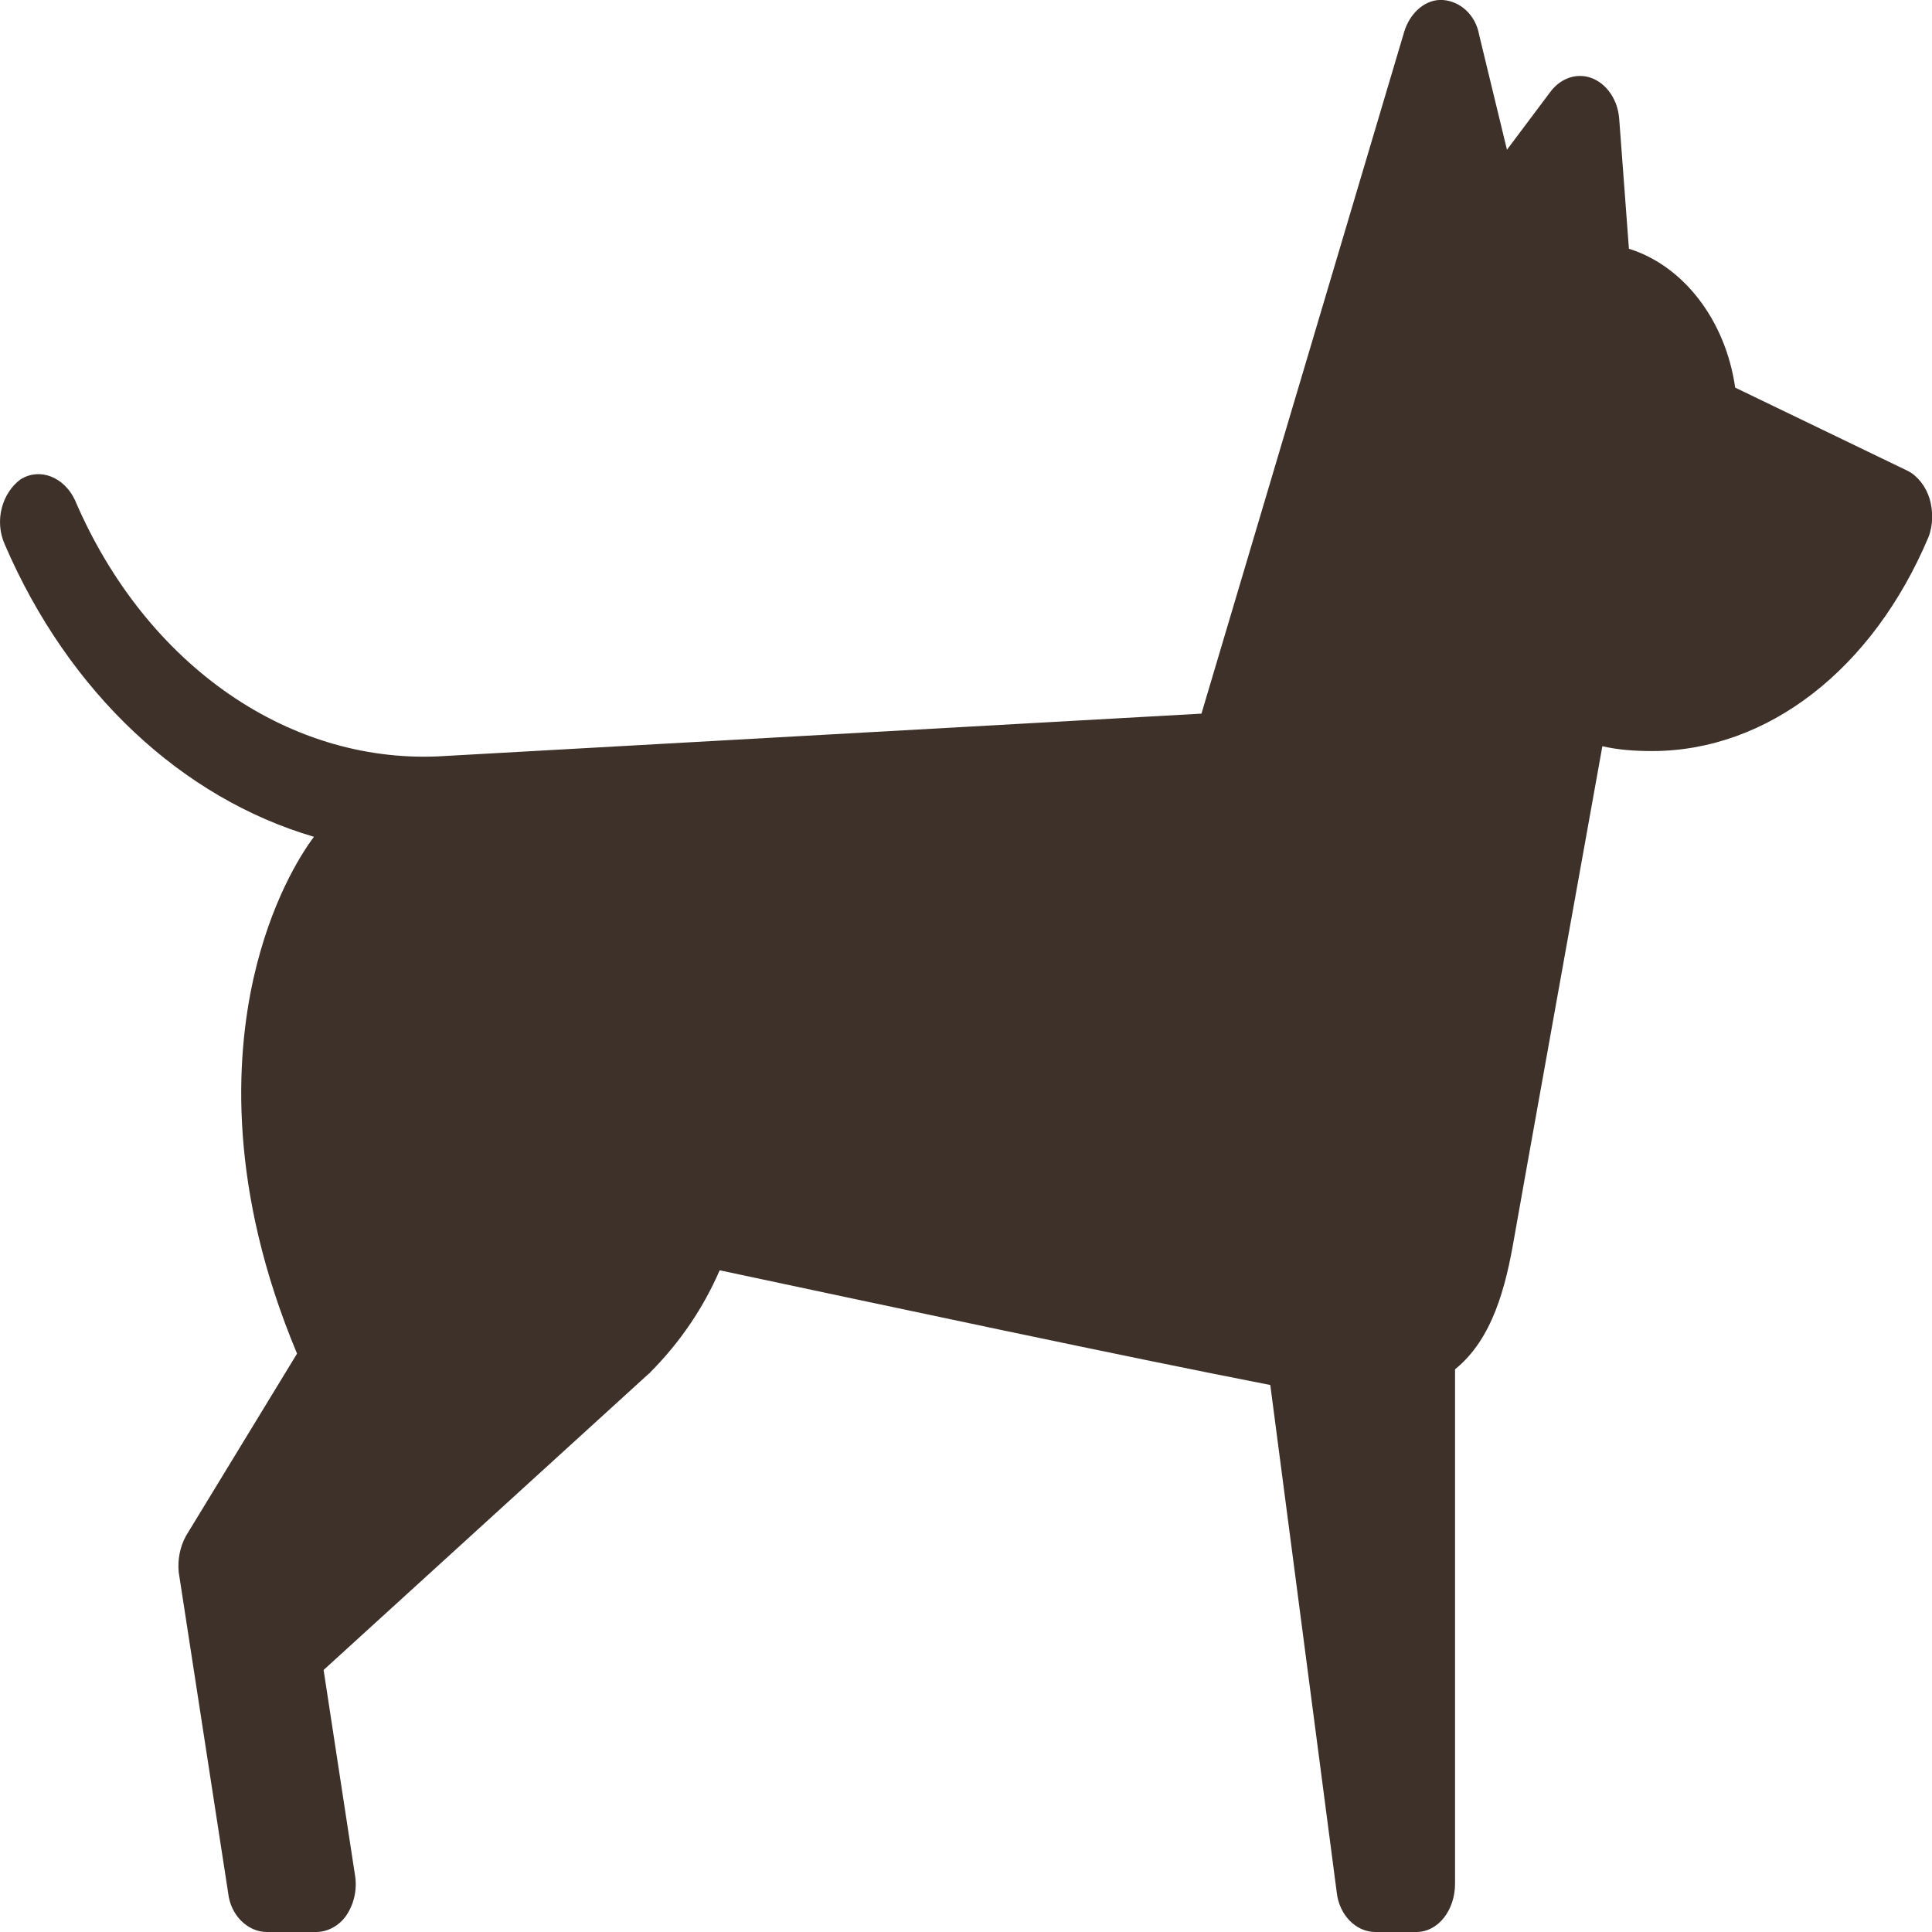
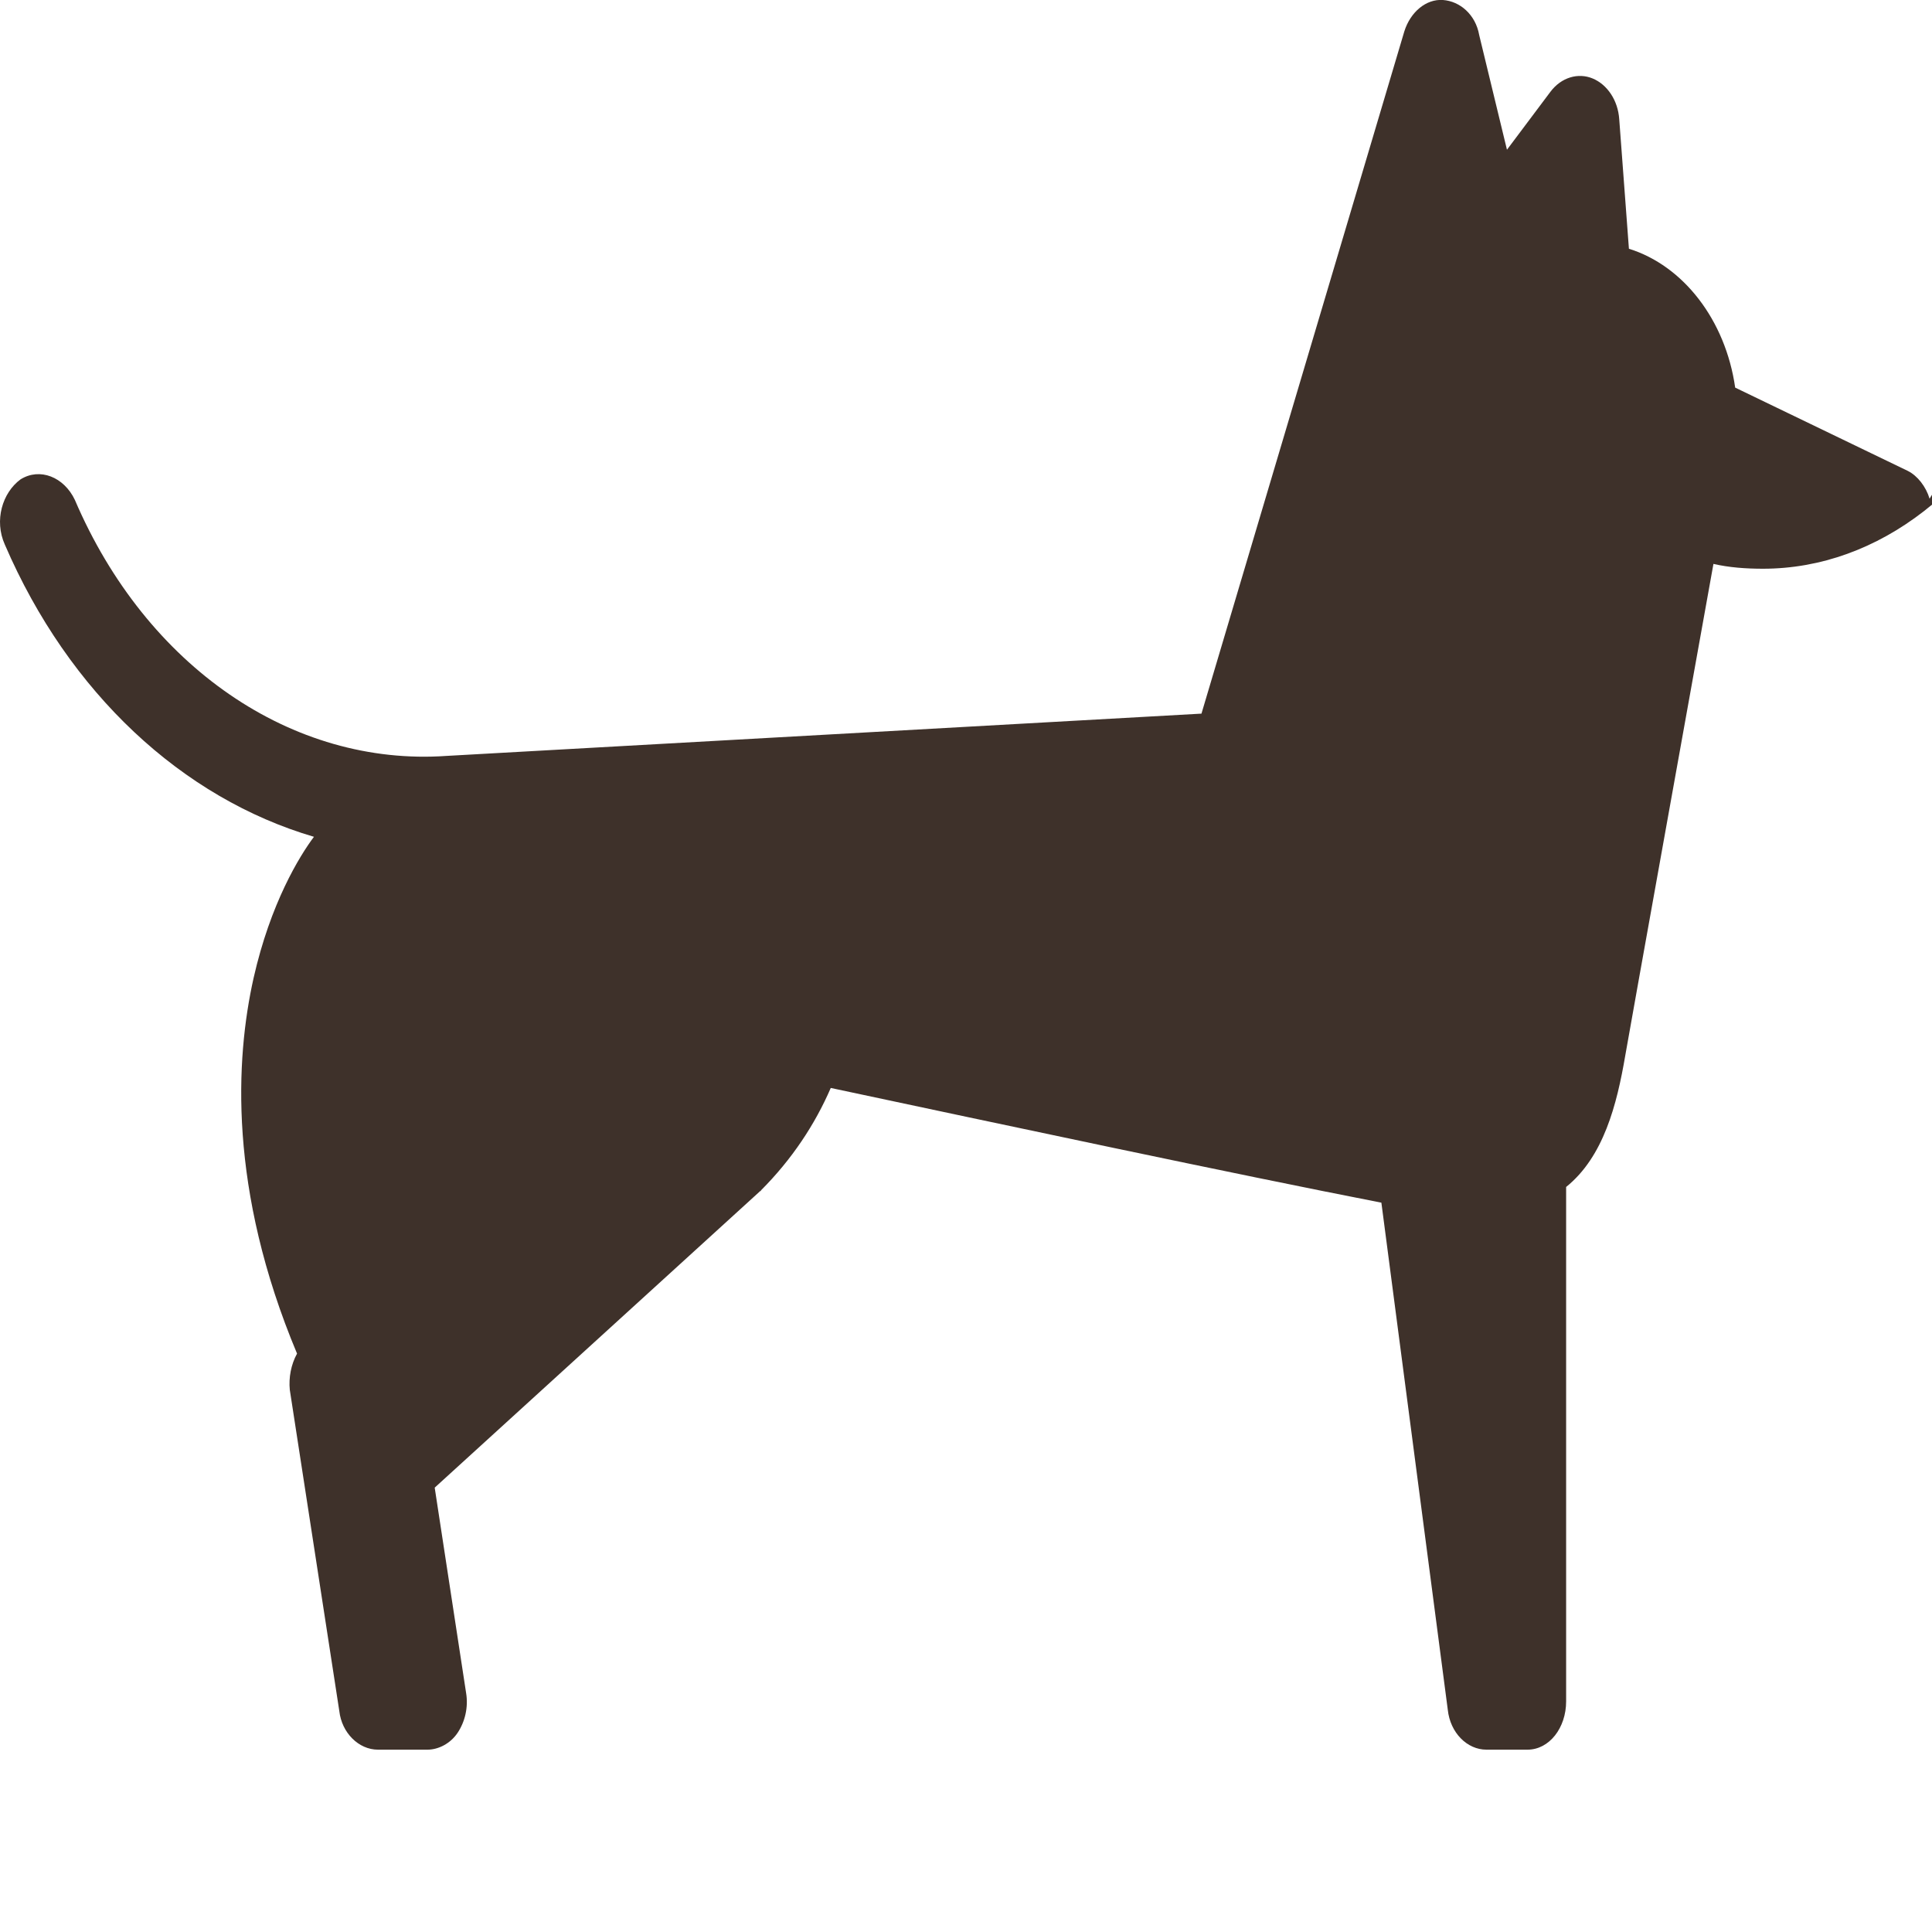
<svg xmlns="http://www.w3.org/2000/svg" fill="#3e312a" xml:space="preserve" width="16px" height="16px" version="1.1" style="shape-rendering:geometricPrecision; text-rendering:geometricPrecision; image-rendering:optimizeQuality; fill-rule:evenodd; clip-rule:evenodd" viewBox="0 0 16 16">
  <g id="Cachorro">
-     <path class="fil0" d="M15.98 4.13c-0.03,-0.1 -0.1,-0.19 -0.18,-0.23l-1.43 -0.69c-0.08,-0.56 -0.43,-1.01 -0.88,-1.15l-0.08 -1.07c-0.01,-0.16 -0.1,-0.29 -0.22,-0.34 -0.12,-0.05 -0.26,-0.01 -0.35,0.11l-0.36 0.48 -0.23 -0.95c-0.03,-0.17 -0.16,-0.28 -0.3,-0.29 -0.14,-0.01 -0.27,0.1 -0.32,0.26l-1.68 5.65c0,0 -6.24,0.35 -6.25,0.35 -1.28,0.09 -2.49,-0.74 -3.08,-2.12 -0.09,-0.19 -0.29,-0.27 -0.45,-0.17 -0.15,0.11 -0.22,0.34 -0.13,0.54 0.53,1.23 1.47,2.1 2.56,2.42 -0.12,0.16 -0.36,0.55 -0.5,1.17 -0.15,0.67 -0.21,1.75 0.36,3.11l-0.92 1.51c-0.05,0.09 -0.07,0.2 -0.06,0.3l0.41 2.66c0.02,0.18 0.16,0.32 0.32,0.32l0.41 0c0.09,0 0.19,-0.05 0.25,-0.14 0.06,-0.09 0.09,-0.21 0.07,-0.33l-0.26 -1.7 2.7 -2.46c0.01,0 0,0.01 0,0 0.26,-0.26 0.45,-0.55 0.58,-0.85 1.41,0.3 3.33,0.71 4.56,0.95l0.55 4.2c0.02,0.19 0.16,0.33 0.32,0.33l0.34 0c0.18,0 0.32,-0.18 0.32,-0.4l0 -4.26c0.31,-0.25 0.42,-0.68 0.49,-1.09 0,-0.01 0.73,-4.07 0.73,-4.07 0.13,0.03 0.27,0.04 0.41,0.04 0.96,0 1.83,-0.68 2.29,-1.77 0.04,-0.1 0.04,-0.22 0.01,-0.32z" />
+     <path class="fil0" d="M15.98 4.13c-0.03,-0.1 -0.1,-0.19 -0.18,-0.23l-1.43 -0.69c-0.08,-0.56 -0.43,-1.01 -0.88,-1.15l-0.08 -1.07c-0.01,-0.16 -0.1,-0.29 -0.22,-0.34 -0.12,-0.05 -0.26,-0.01 -0.35,0.11l-0.36 0.48 -0.23 -0.95c-0.03,-0.17 -0.16,-0.28 -0.3,-0.29 -0.14,-0.01 -0.27,0.1 -0.32,0.26l-1.68 5.65c0,0 -6.24,0.35 -6.25,0.35 -1.28,0.09 -2.49,-0.74 -3.08,-2.12 -0.09,-0.19 -0.29,-0.27 -0.45,-0.17 -0.15,0.11 -0.22,0.34 -0.13,0.54 0.53,1.23 1.47,2.1 2.56,2.42 -0.12,0.16 -0.36,0.55 -0.5,1.17 -0.15,0.67 -0.21,1.75 0.36,3.11c-0.05,0.09 -0.07,0.2 -0.06,0.3l0.41 2.66c0.02,0.18 0.16,0.32 0.32,0.32l0.41 0c0.09,0 0.19,-0.05 0.25,-0.14 0.06,-0.09 0.09,-0.21 0.07,-0.33l-0.26 -1.7 2.7 -2.46c0.01,0 0,0.01 0,0 0.26,-0.26 0.45,-0.55 0.58,-0.85 1.41,0.3 3.33,0.71 4.56,0.95l0.55 4.2c0.02,0.19 0.16,0.33 0.32,0.33l0.34 0c0.18,0 0.32,-0.18 0.32,-0.4l0 -4.26c0.31,-0.25 0.42,-0.68 0.49,-1.09 0,-0.01 0.73,-4.07 0.73,-4.07 0.13,0.03 0.27,0.04 0.41,0.04 0.96,0 1.83,-0.68 2.29,-1.77 0.04,-0.1 0.04,-0.22 0.01,-0.32z" />
  </g>
</svg>